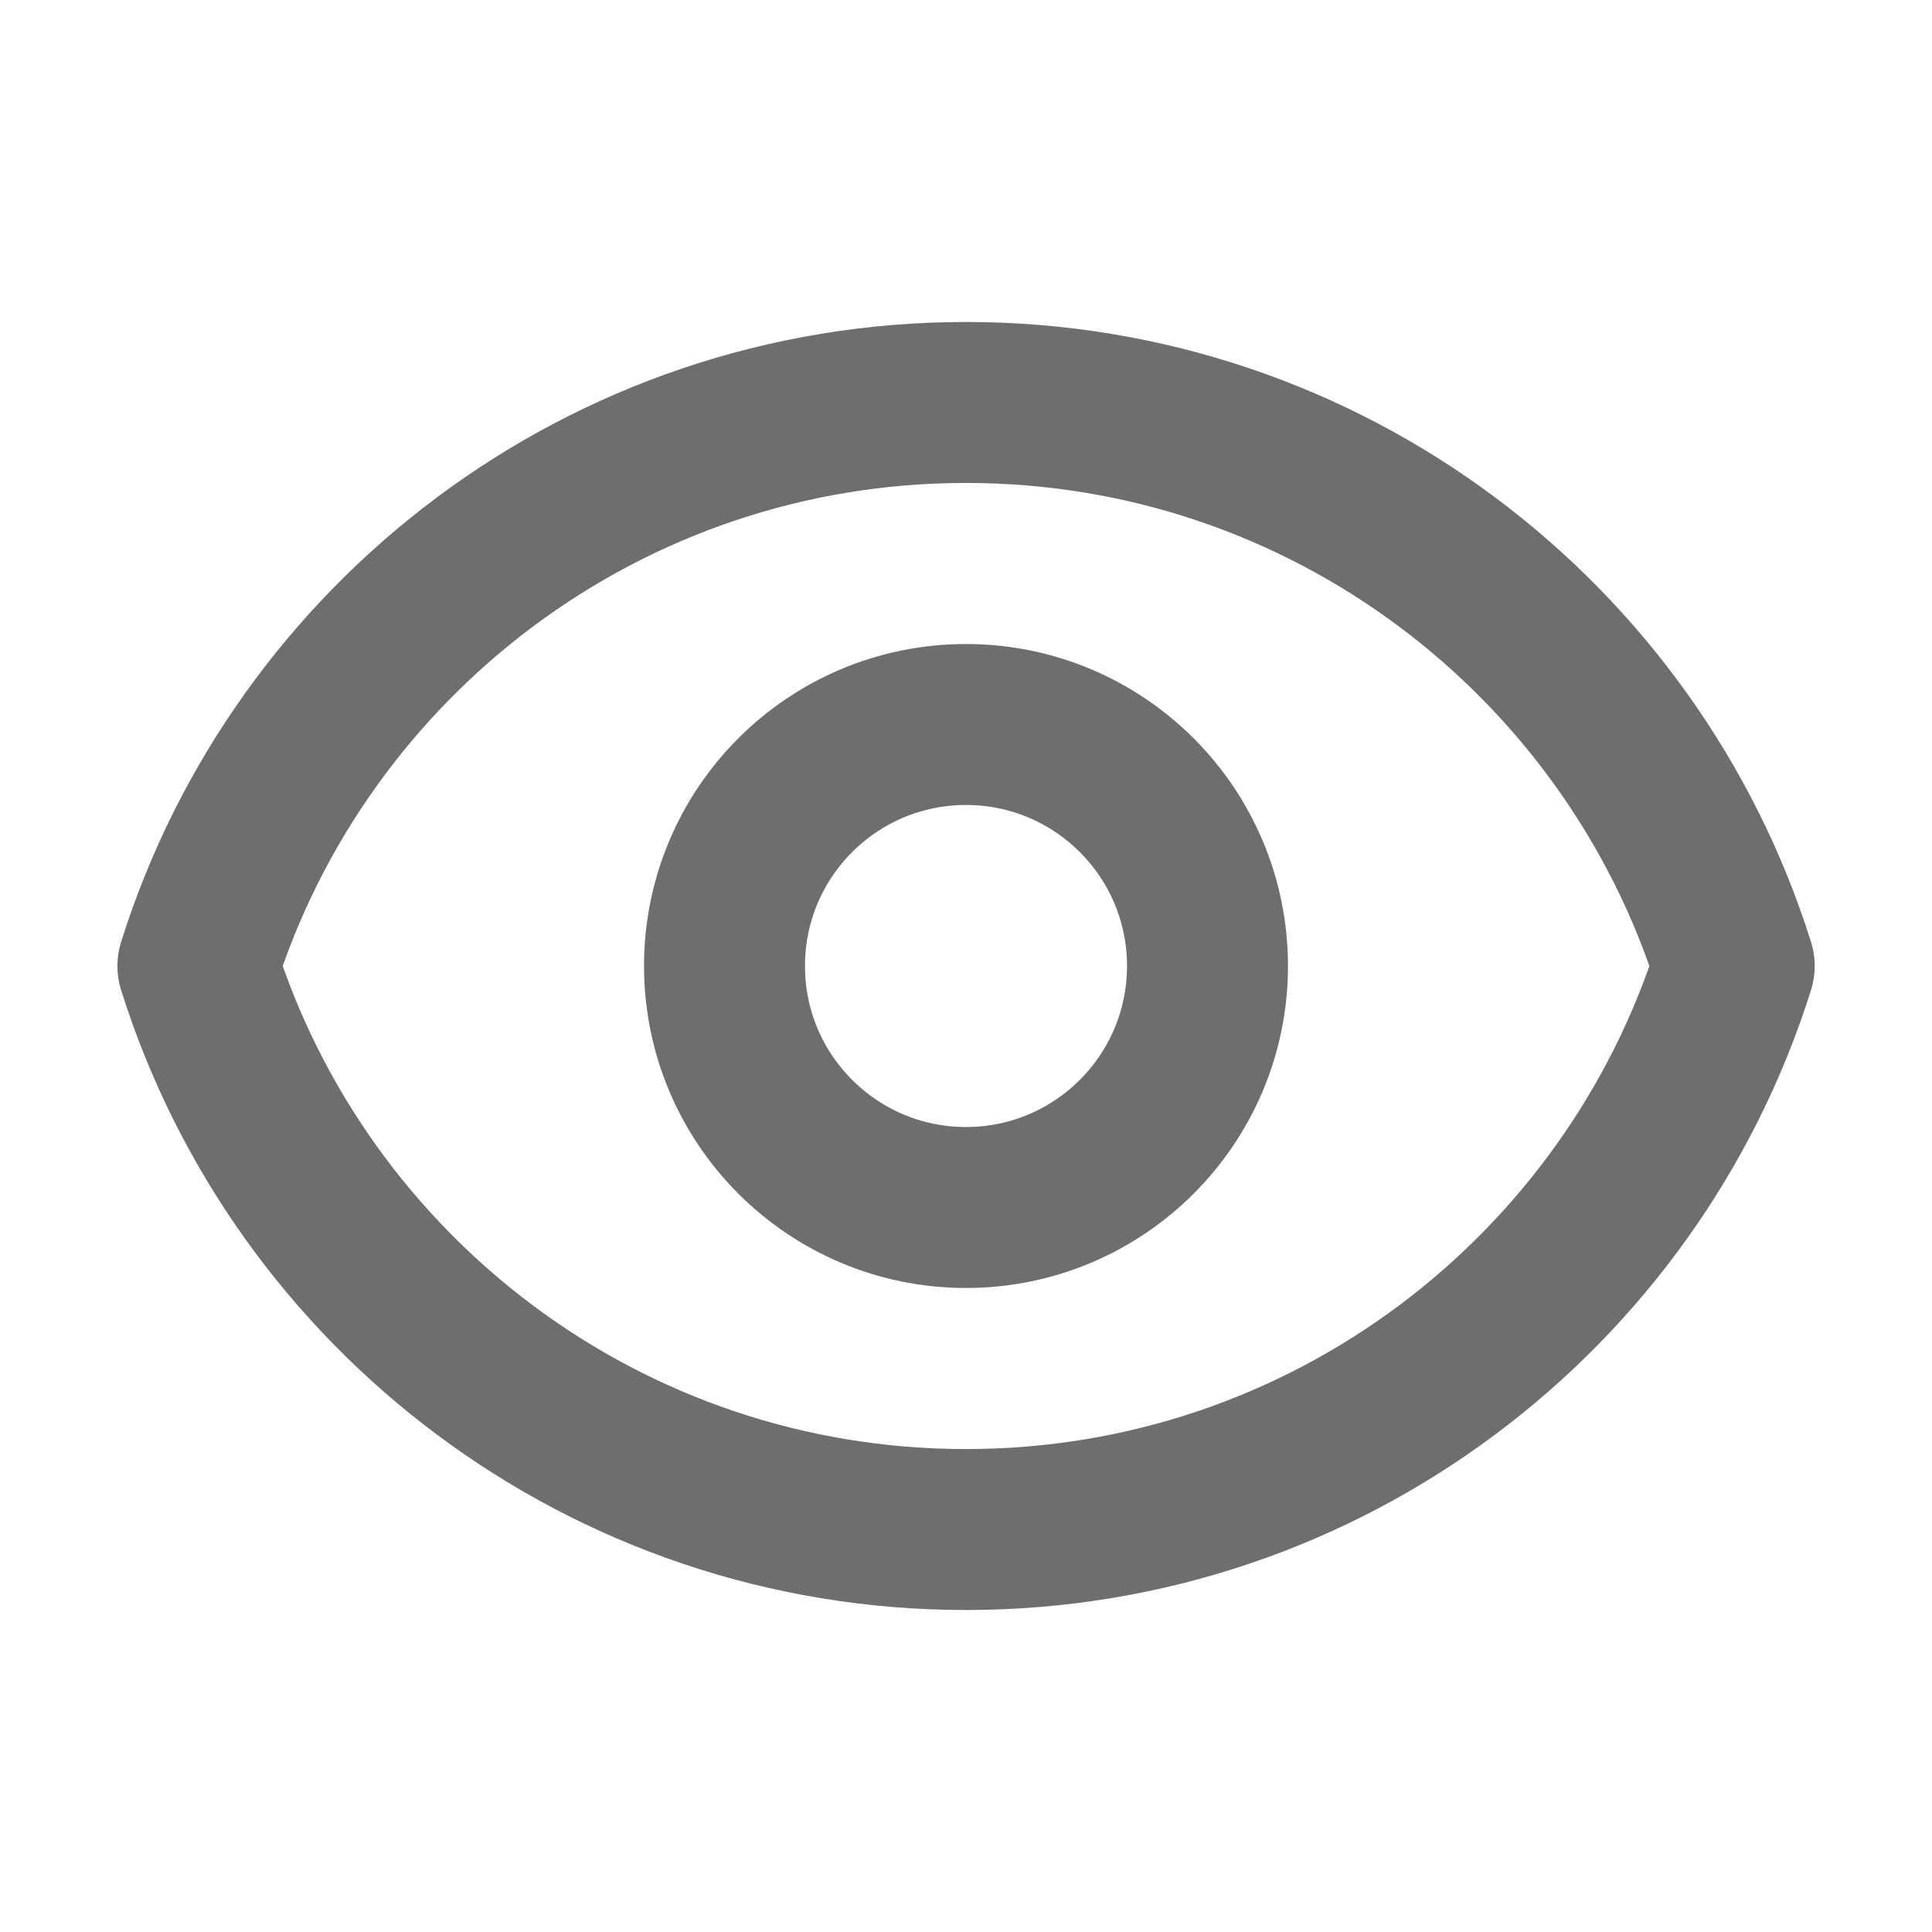
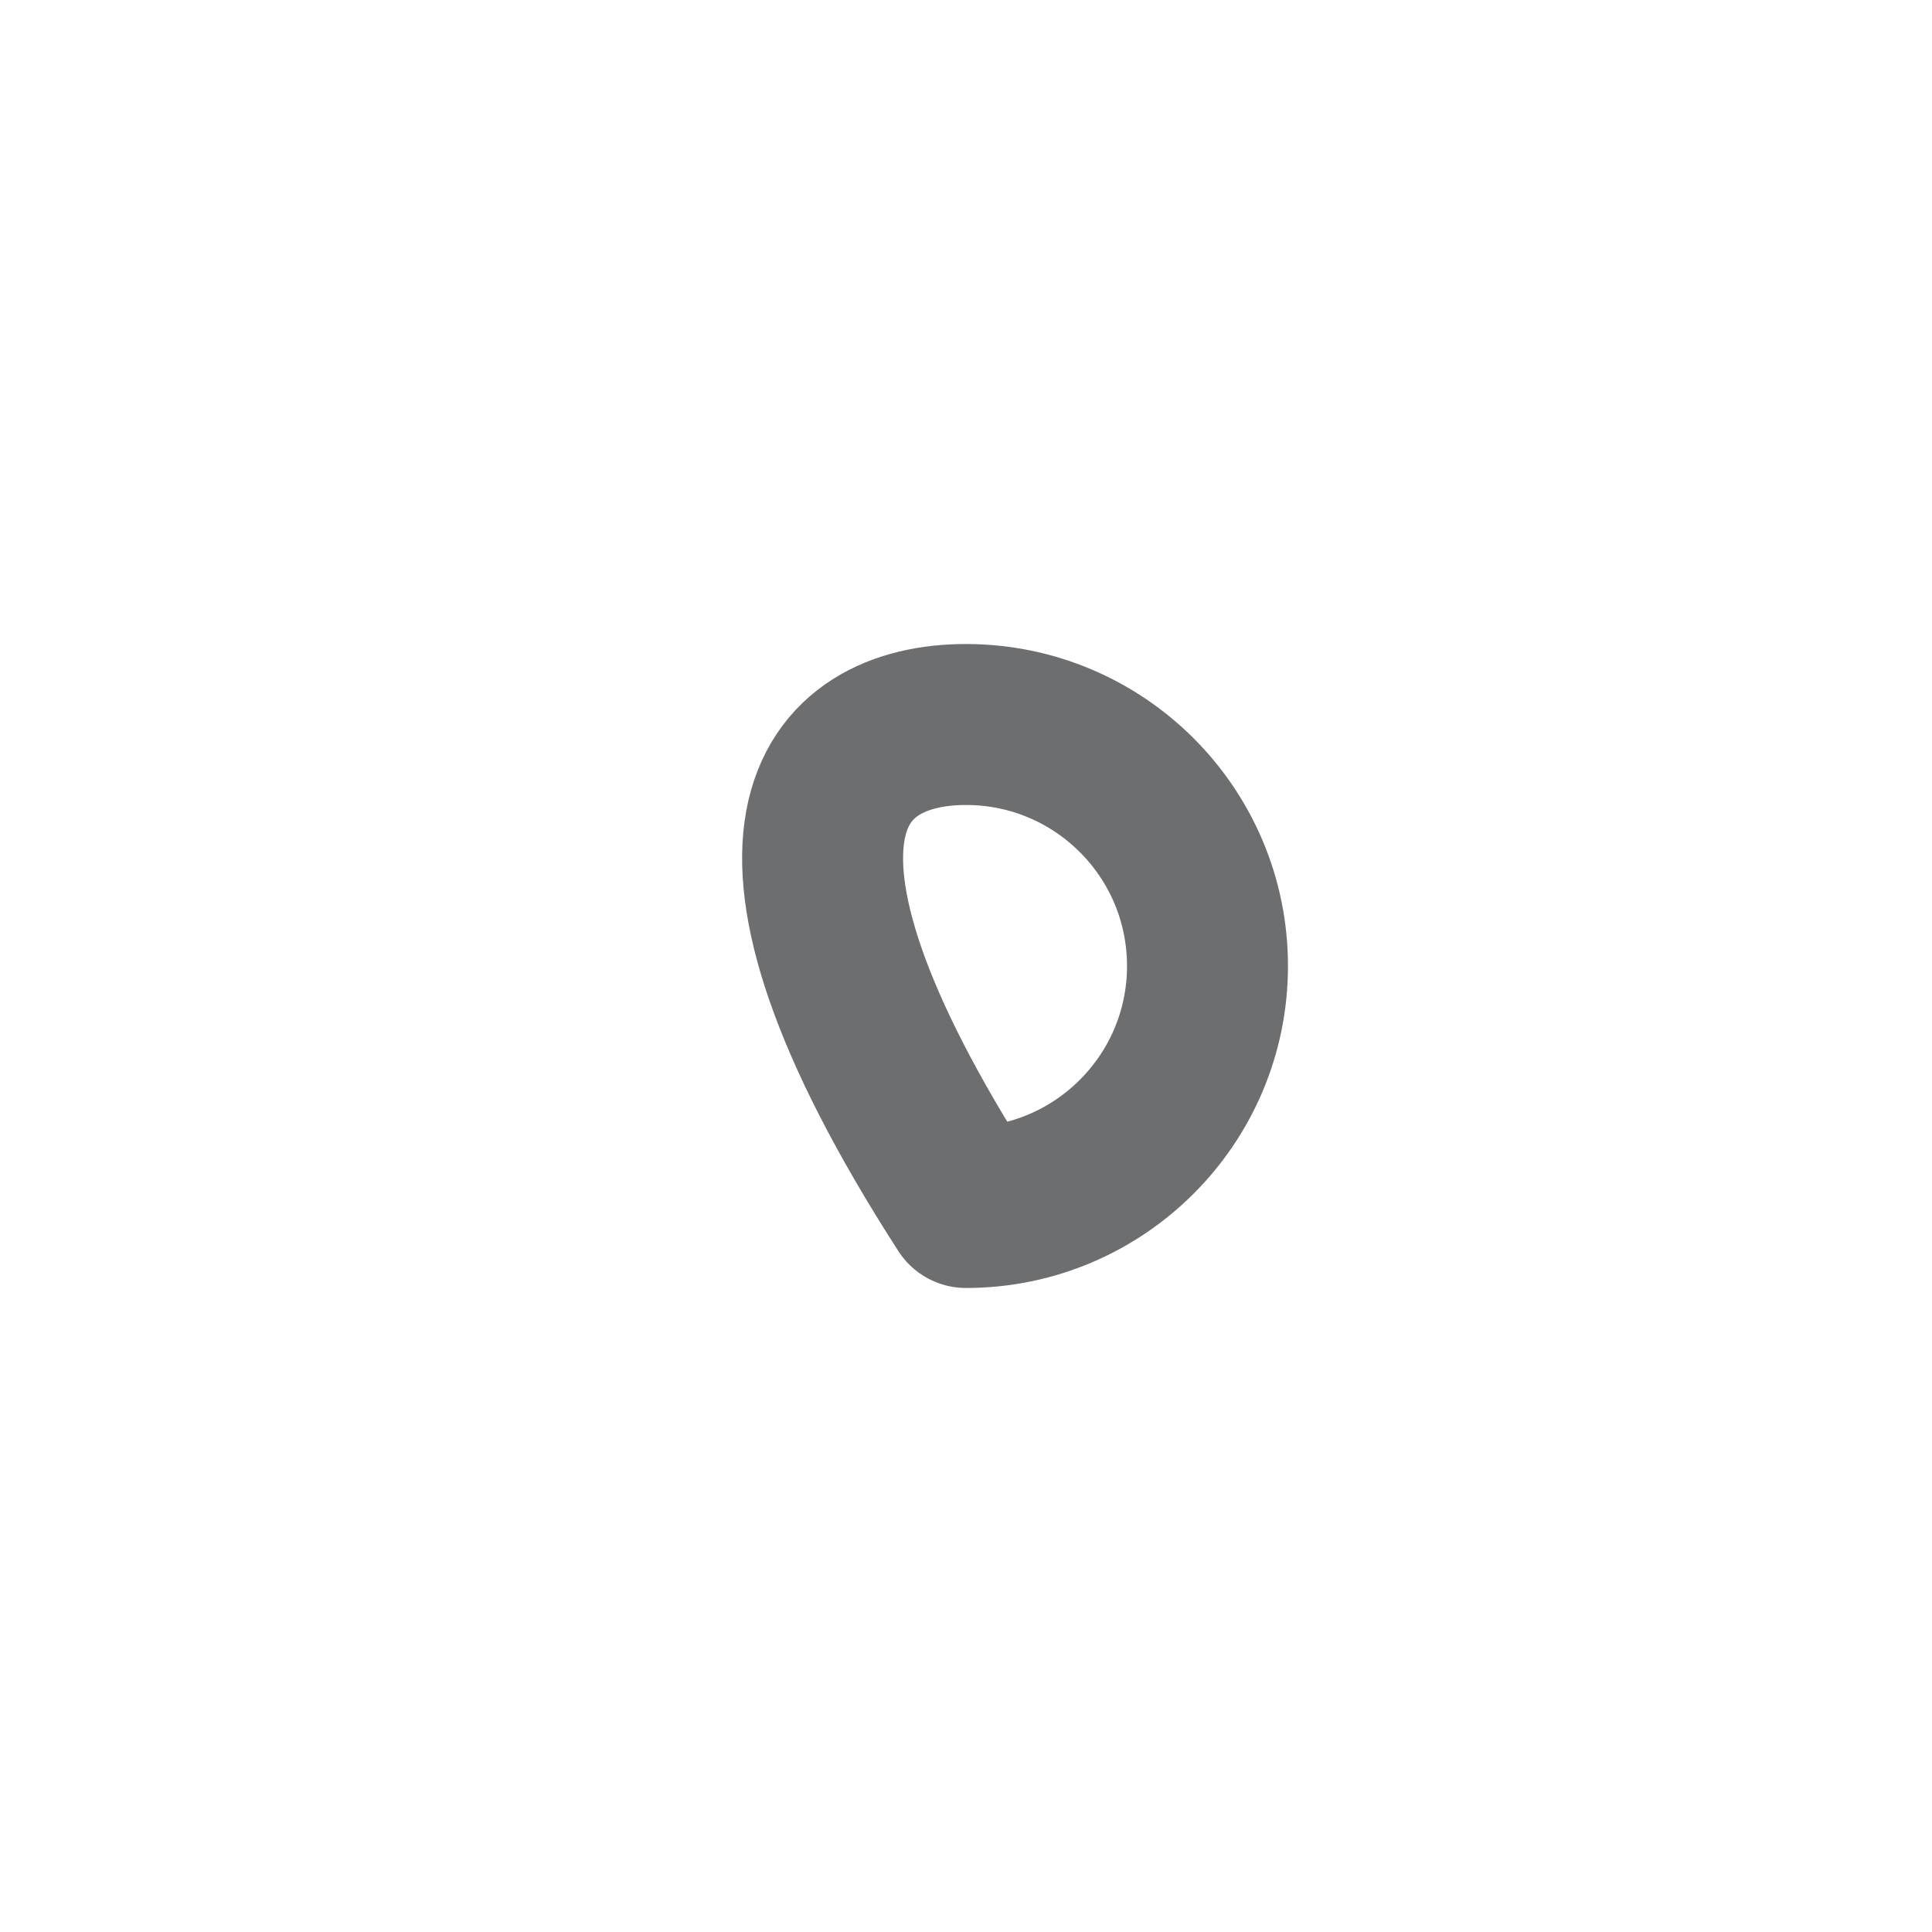
<svg xmlns="http://www.w3.org/2000/svg" width="16" height="16" viewBox="0 0 16 16" fill="none">
-   <path d="M10 8C10 9.104 9.104 10 8 10C6.895 10 6 9.104 6 8C6 6.895 6.895 6 8 6C9.104 6 10 6.895 10 8Z" stroke="#6C6E70" stroke-width="1.333" stroke-linecap="round" stroke-linejoin="round" />
-   <path d="M8 3.333C5.015 3.333 2.488 5.295 1.639 8C2.488 10.705 5.015 12.667 8 12.667C10.985 12.667 13.512 10.705 14.362 8C13.512 5.295 10.985 3.333 8 3.333Z" stroke="#6C6E70" stroke-width="1.333" stroke-linecap="round" stroke-linejoin="round" />
+   <path d="M10 8C10 9.104 9.104 10 8 10C6 6.895 6.895 6 8 6C9.104 6 10 6.895 10 8Z" stroke="#6C6E70" stroke-width="1.333" stroke-linecap="round" stroke-linejoin="round" />
</svg>